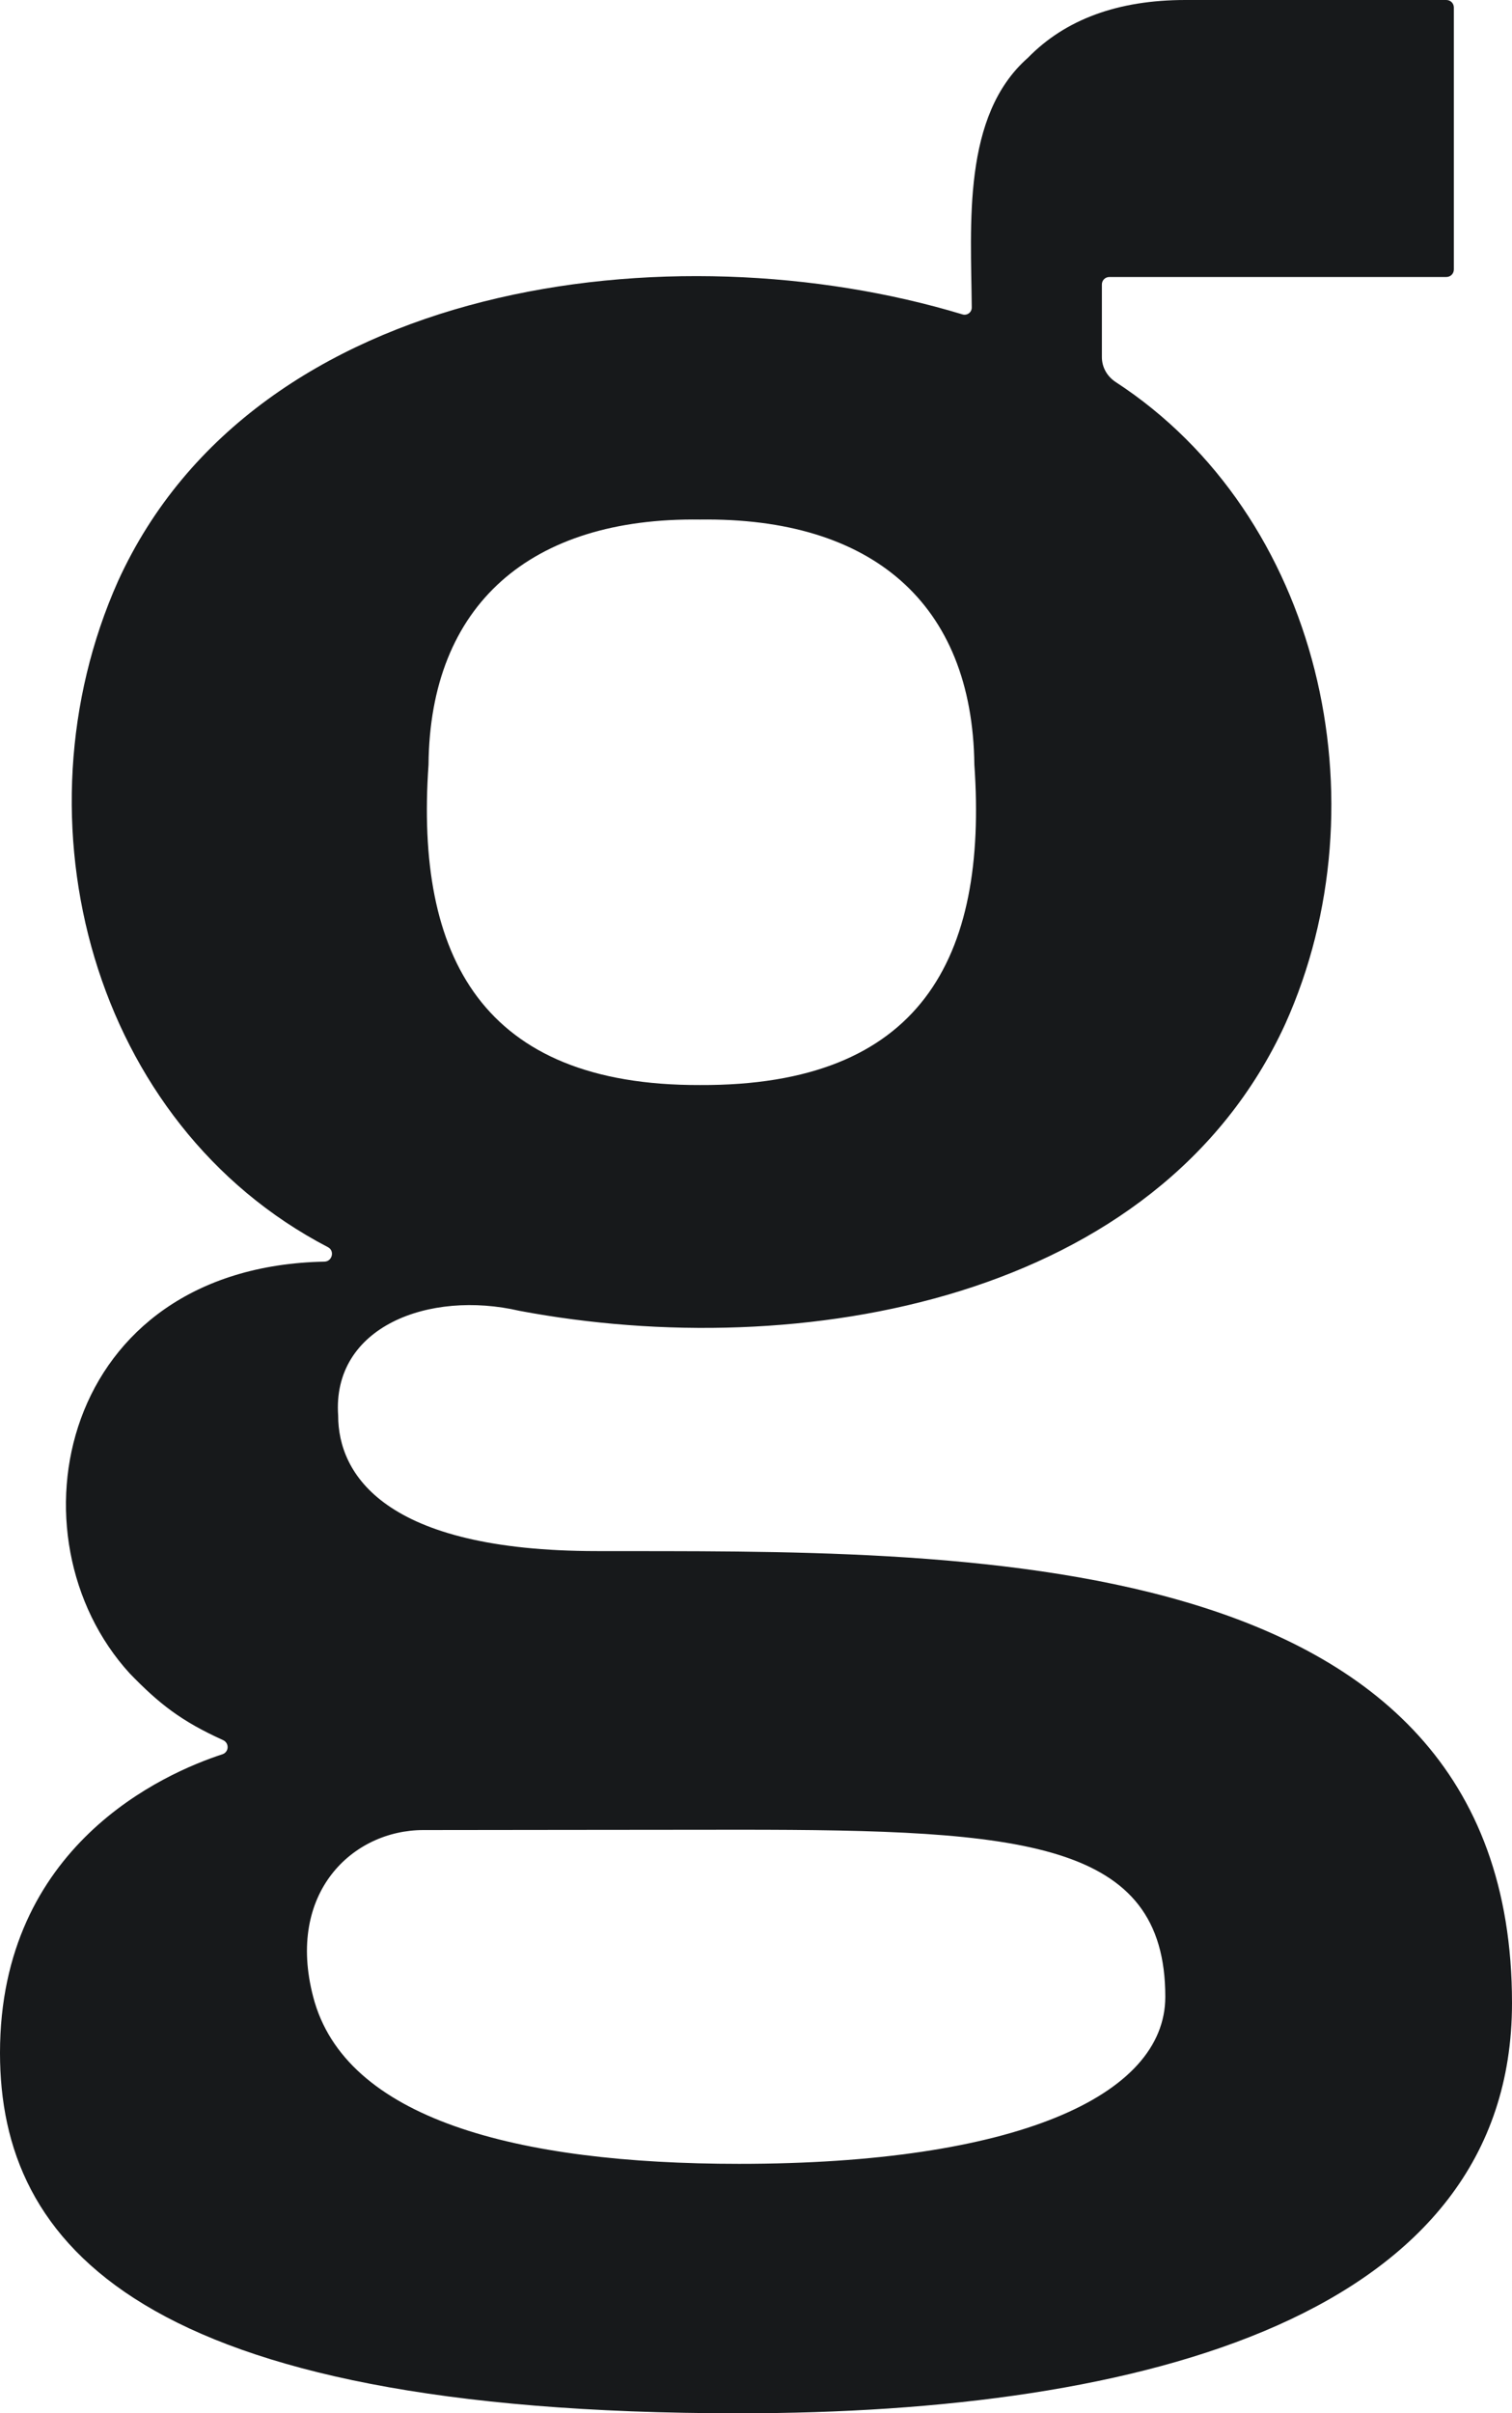
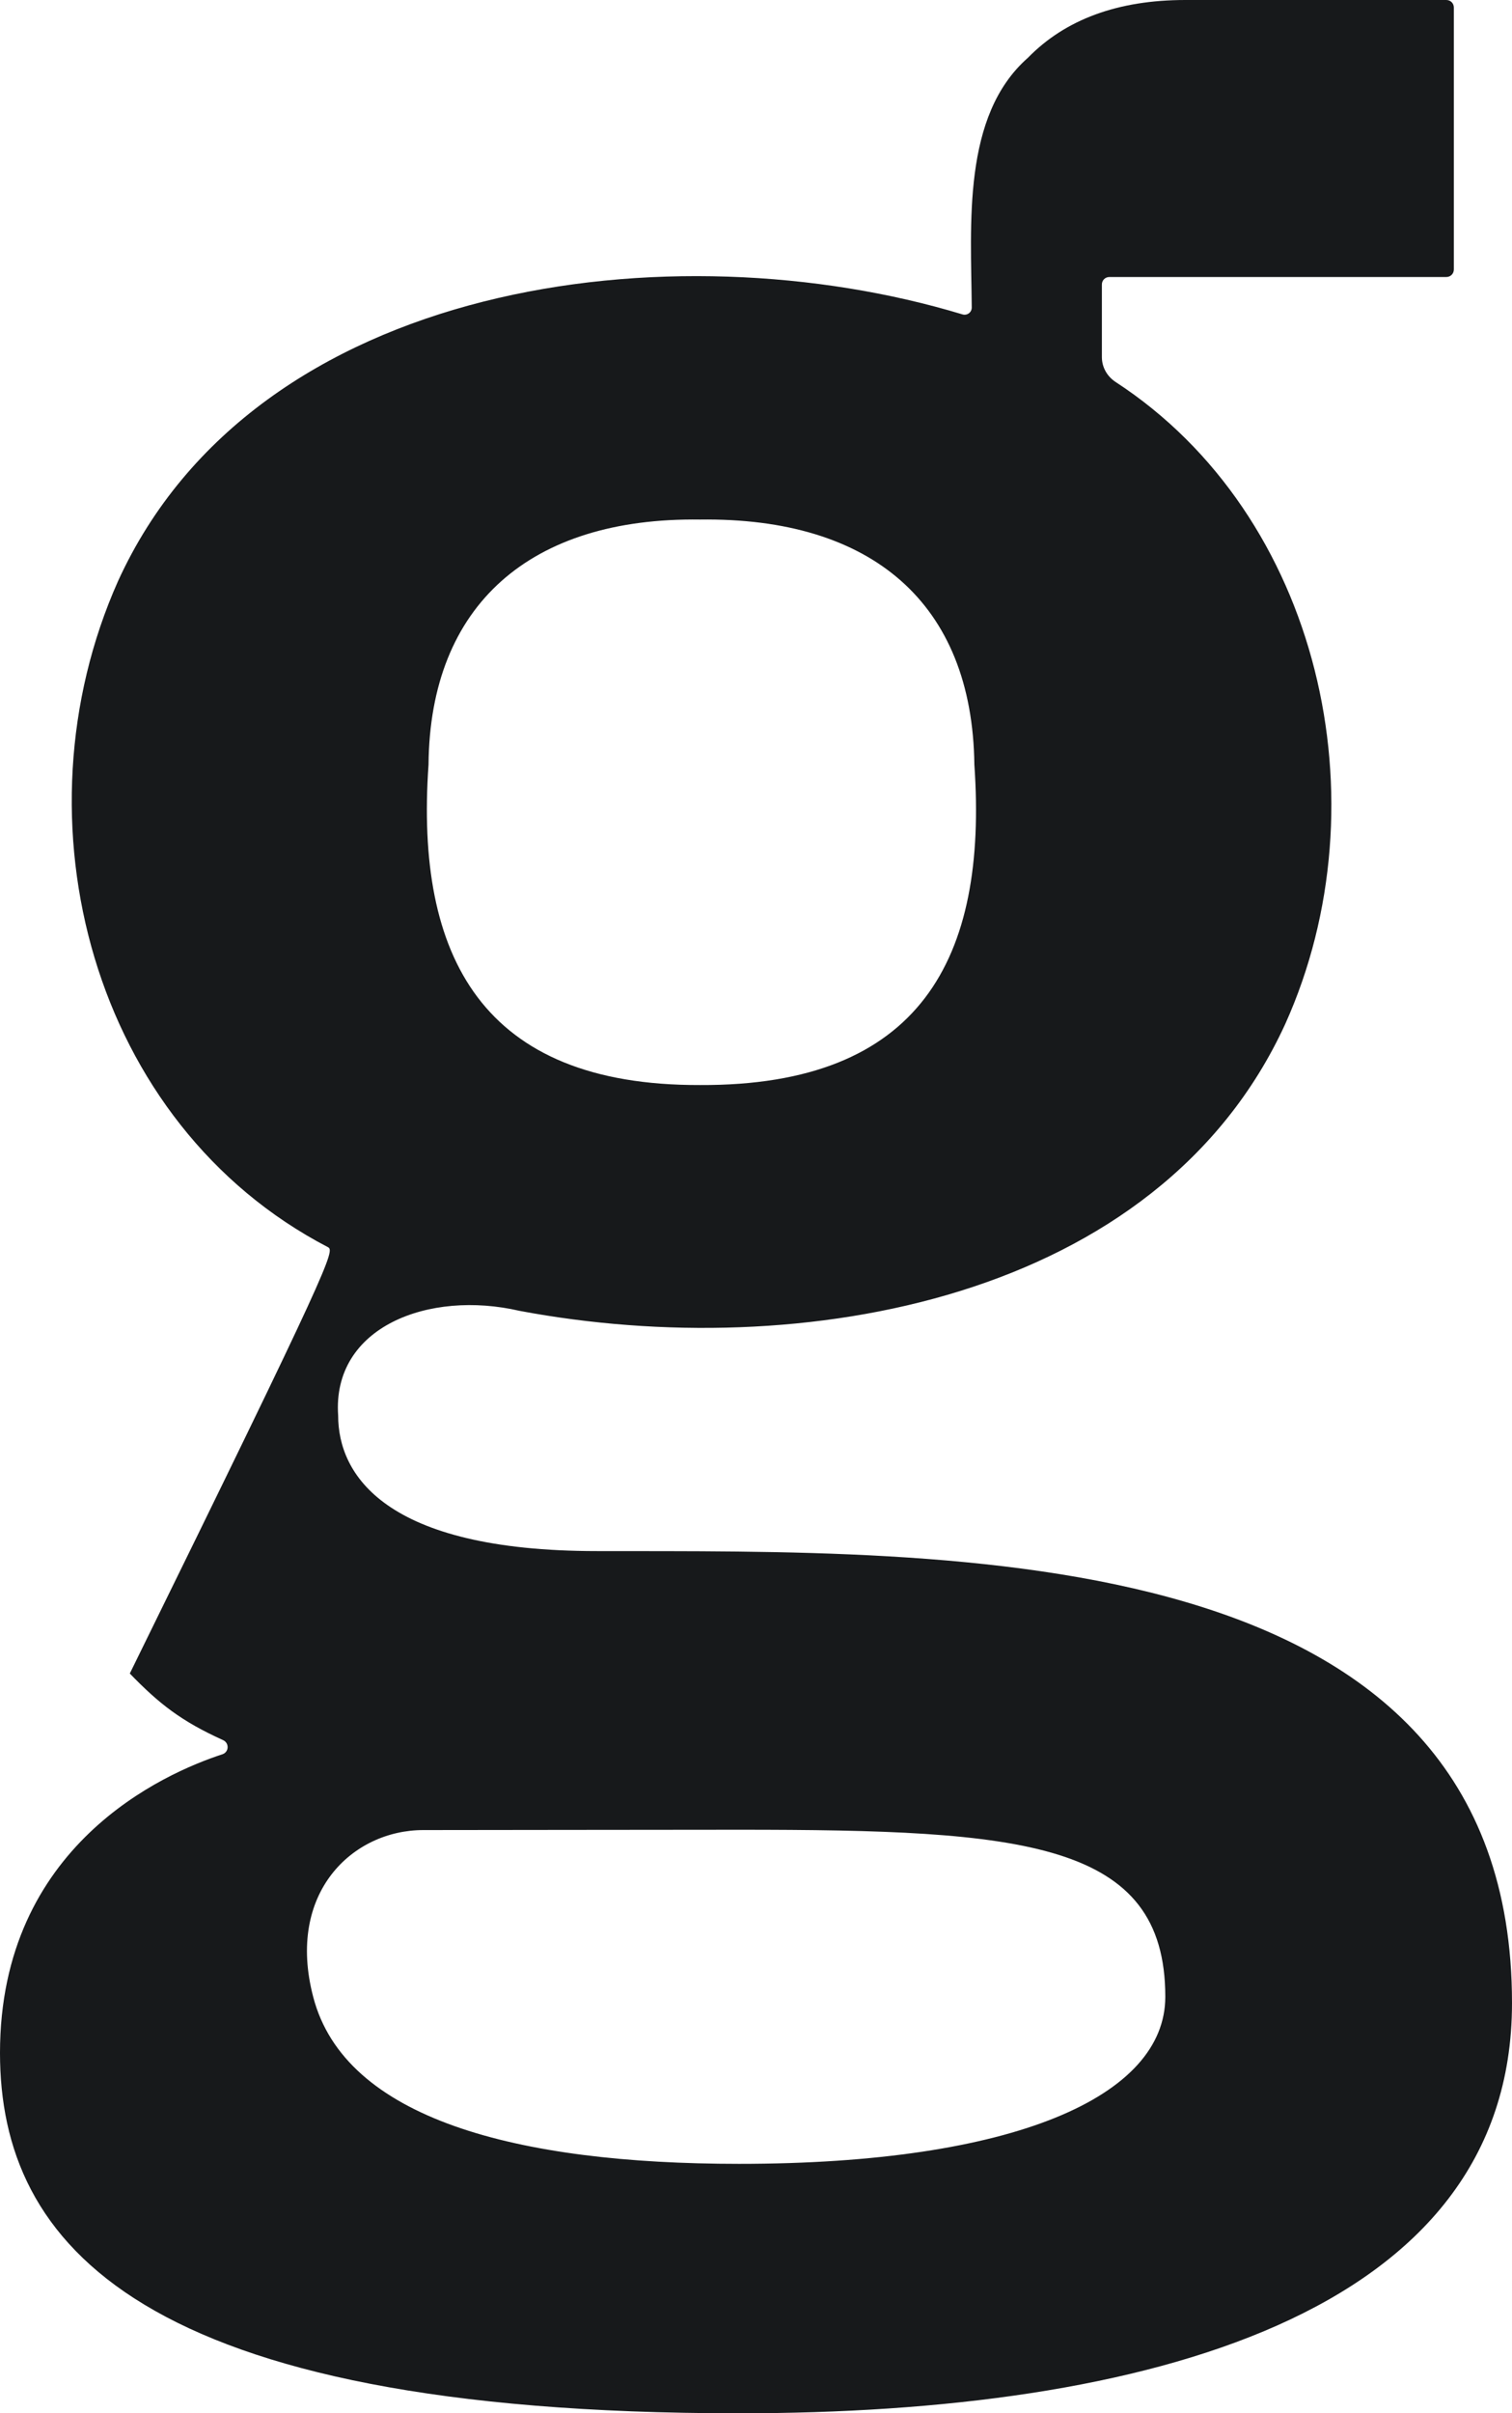
<svg xmlns="http://www.w3.org/2000/svg" width="407" height="649" viewBox="0 0 407 649" fill="none">
-   <path d="M407 538.671C407 622.786 307.837 649 198.944 649C37.418 649 0 603.456 0 552.087C0 496.305 44.141 476.887 59.887 471.767C61.656 471.15 61.744 468.766 60.064 467.972C48.741 462.853 42.814 458.175 34.941 450.054C1.415 413.425 15.923 340.696 87.397 339.284C89.432 339.196 90.14 336.371 88.282 335.401C24.768 302.39 3.096 220.57 31.757 156.314C68.821 75.024 181.164 60.99 259.096 84.556C260.335 84.909 261.573 84.027 261.573 82.703C261.396 60.372 258.92 31.157 276.7 15.534C286.784 5.208 300.938 0 319.072 0H389.308C390.458 0 391.343 0.883 391.343 2.03V72.464C391.343 73.612 390.458 74.494 389.308 74.494H298.638C297.488 74.494 296.603 75.377 296.603 76.524V96.031C296.603 98.767 298.018 101.238 300.318 102.738C355.34 138.573 372.855 215.715 345.963 275.381C311.818 349.787 215.486 366.734 139.854 352.524C115.527 346.875 89.344 356.76 91.024 380.68C91.024 396.39 103.32 417.132 160.73 417.132C255.558 417.309 407 413.16 407 538.671ZM313.676 536.994C313.676 495.069 275.284 492.068 198.944 492.068C167.011 492.068 135.696 492.156 113.935 492.156C95.005 492.156 76.959 508.926 84.301 536.994C92.793 569.828 139.058 581.92 198.944 581.92C273.161 581.92 313.676 563.738 313.676 536.994ZM188.418 291.798C247.774 292.063 265.908 257.817 262.281 205.653C261.75 162.14 234.593 139.103 188.418 139.721C142.861 139.103 115.704 162.581 115.351 205.653C111.724 257.288 129.769 291.975 188.418 291.798Z" fill="#17191B" />
+   <path d="M407 538.671C407 622.786 307.837 649 198.944 649C37.418 649 0 603.456 0 552.087C0 496.305 44.141 476.887 59.887 471.767C61.656 471.15 61.744 468.766 60.064 467.972C48.741 462.853 42.814 458.175 34.941 450.054C89.432 339.196 90.14 336.371 88.282 335.401C24.768 302.39 3.096 220.57 31.757 156.314C68.821 75.024 181.164 60.99 259.096 84.556C260.335 84.909 261.573 84.027 261.573 82.703C261.396 60.372 258.92 31.157 276.7 15.534C286.784 5.208 300.938 0 319.072 0H389.308C390.458 0 391.343 0.883 391.343 2.03V72.464C391.343 73.612 390.458 74.494 389.308 74.494H298.638C297.488 74.494 296.603 75.377 296.603 76.524V96.031C296.603 98.767 298.018 101.238 300.318 102.738C355.34 138.573 372.855 215.715 345.963 275.381C311.818 349.787 215.486 366.734 139.854 352.524C115.527 346.875 89.344 356.76 91.024 380.68C91.024 396.39 103.32 417.132 160.73 417.132C255.558 417.309 407 413.16 407 538.671ZM313.676 536.994C313.676 495.069 275.284 492.068 198.944 492.068C167.011 492.068 135.696 492.156 113.935 492.156C95.005 492.156 76.959 508.926 84.301 536.994C92.793 569.828 139.058 581.92 198.944 581.92C273.161 581.92 313.676 563.738 313.676 536.994ZM188.418 291.798C247.774 292.063 265.908 257.817 262.281 205.653C261.75 162.14 234.593 139.103 188.418 139.721C142.861 139.103 115.704 162.581 115.351 205.653C111.724 257.288 129.769 291.975 188.418 291.798Z" fill="#17191B" />
</svg>